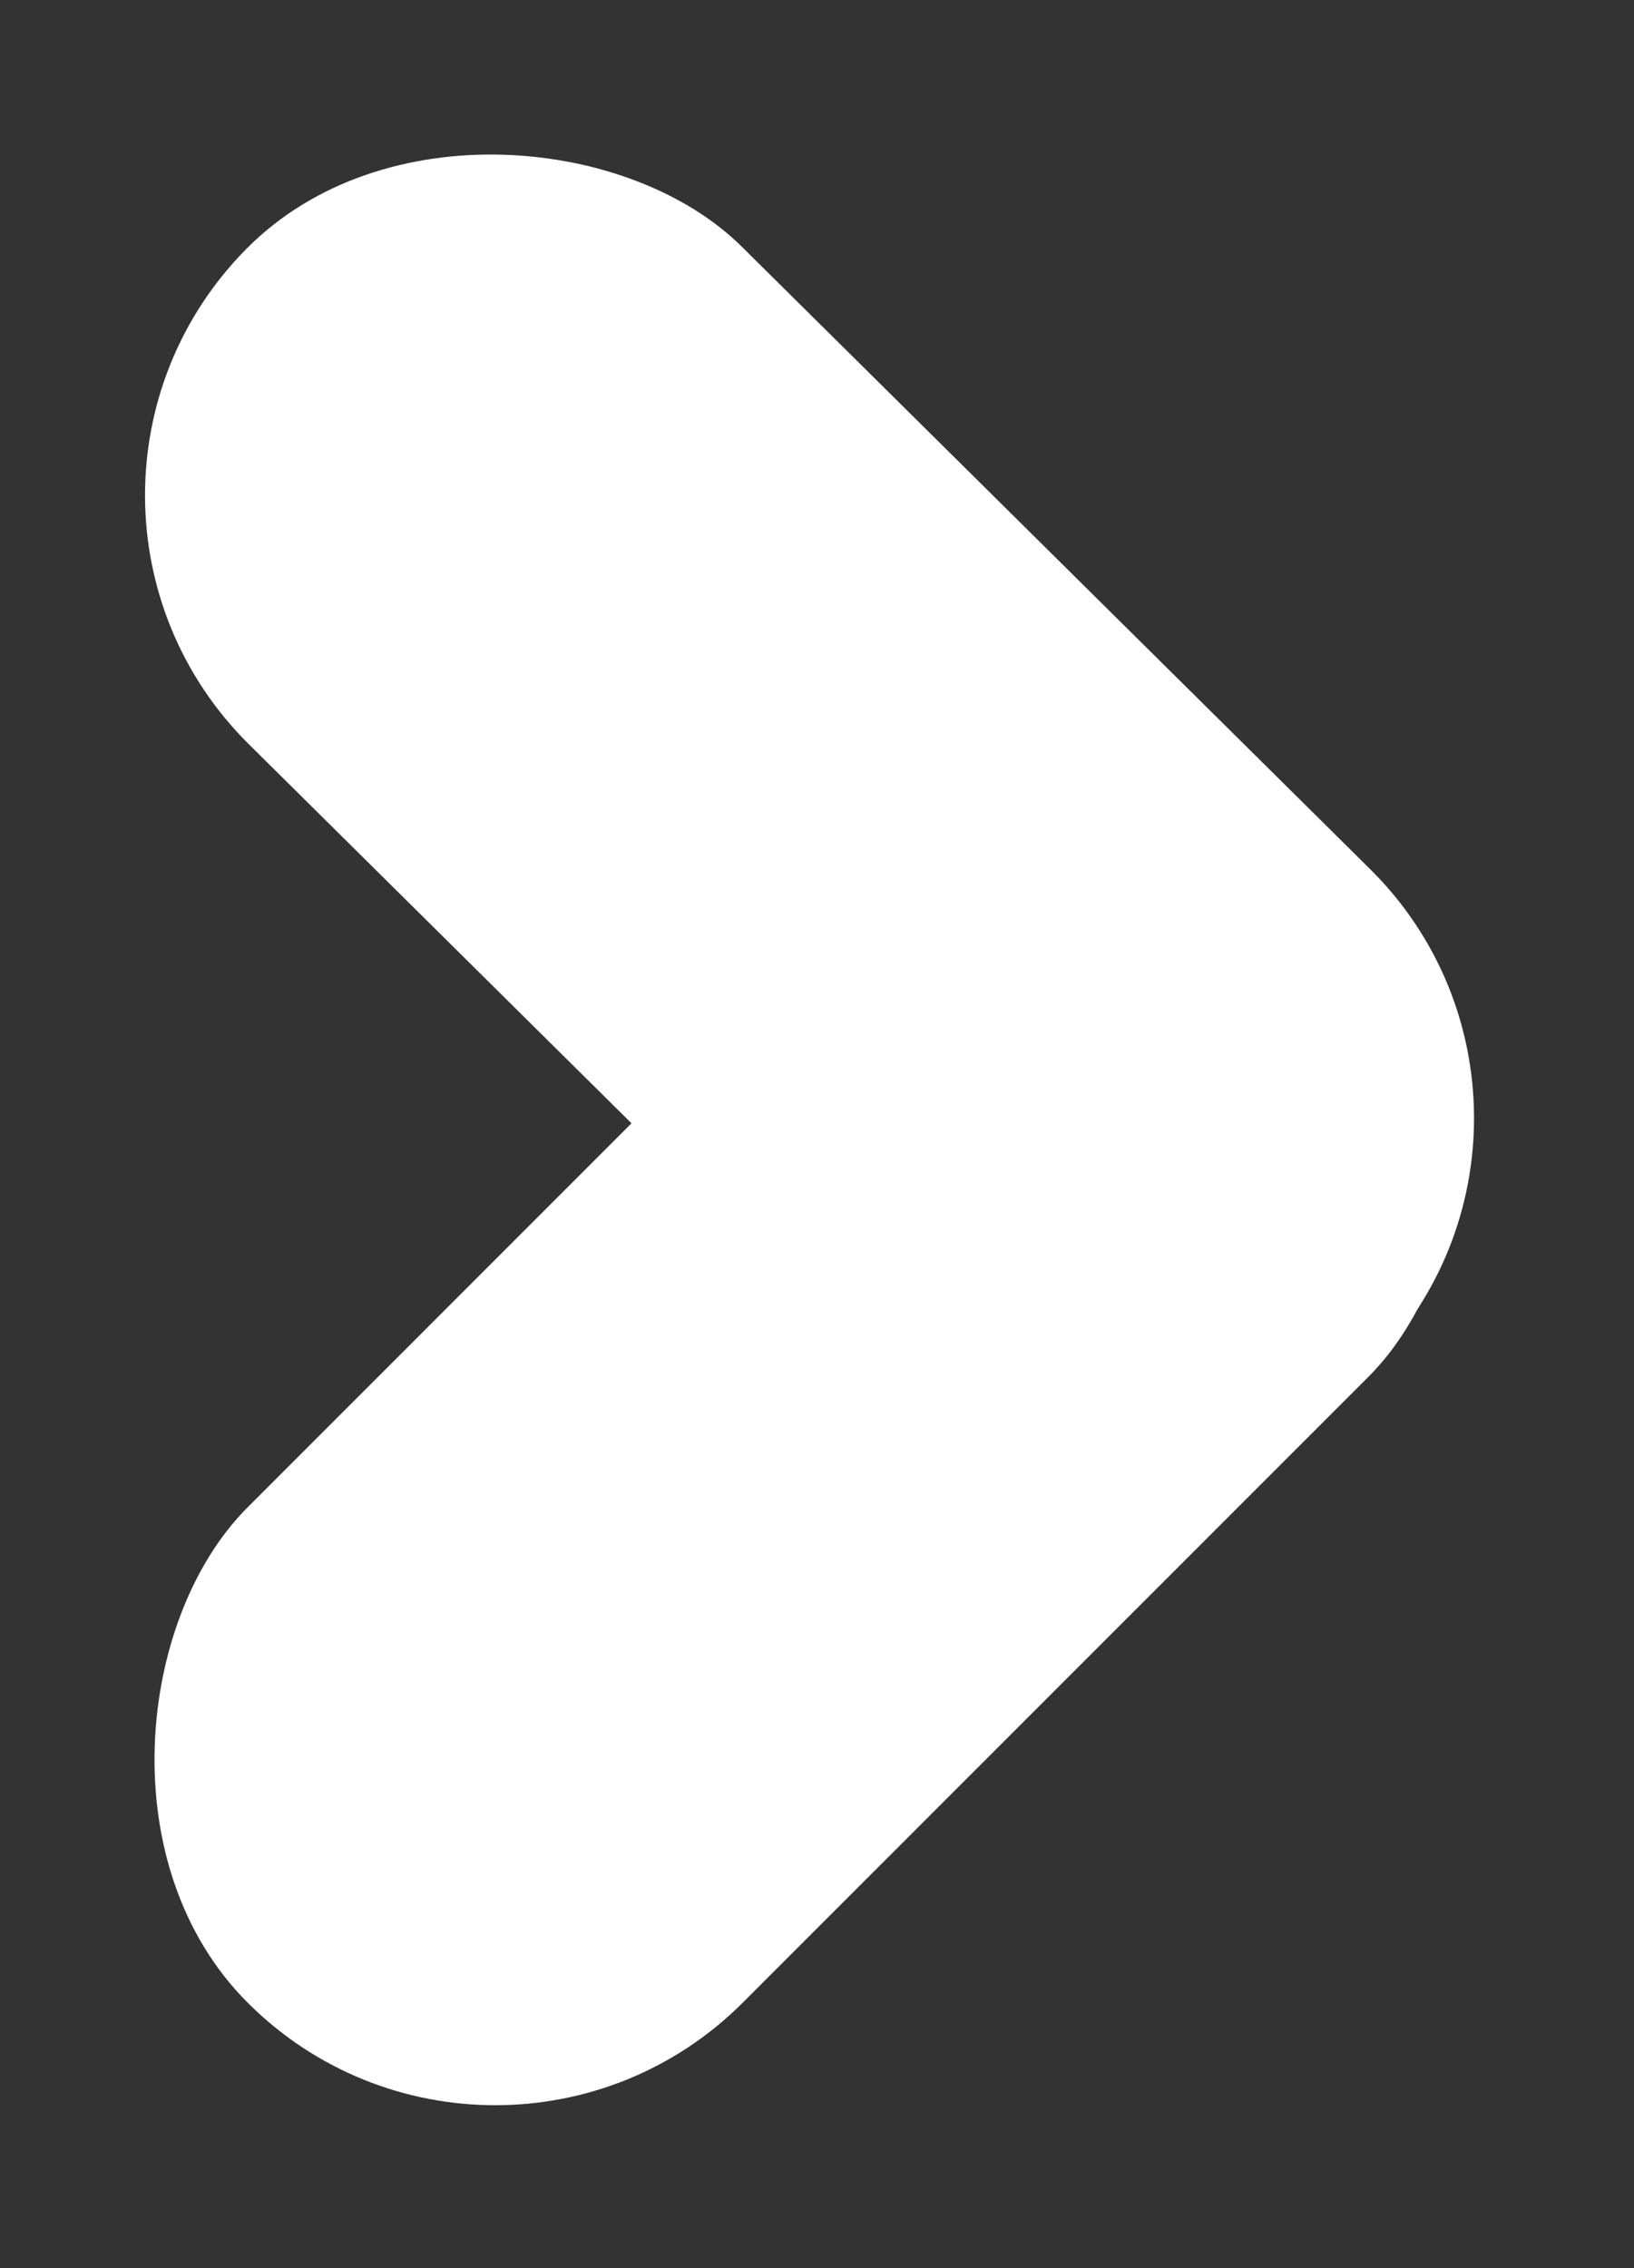
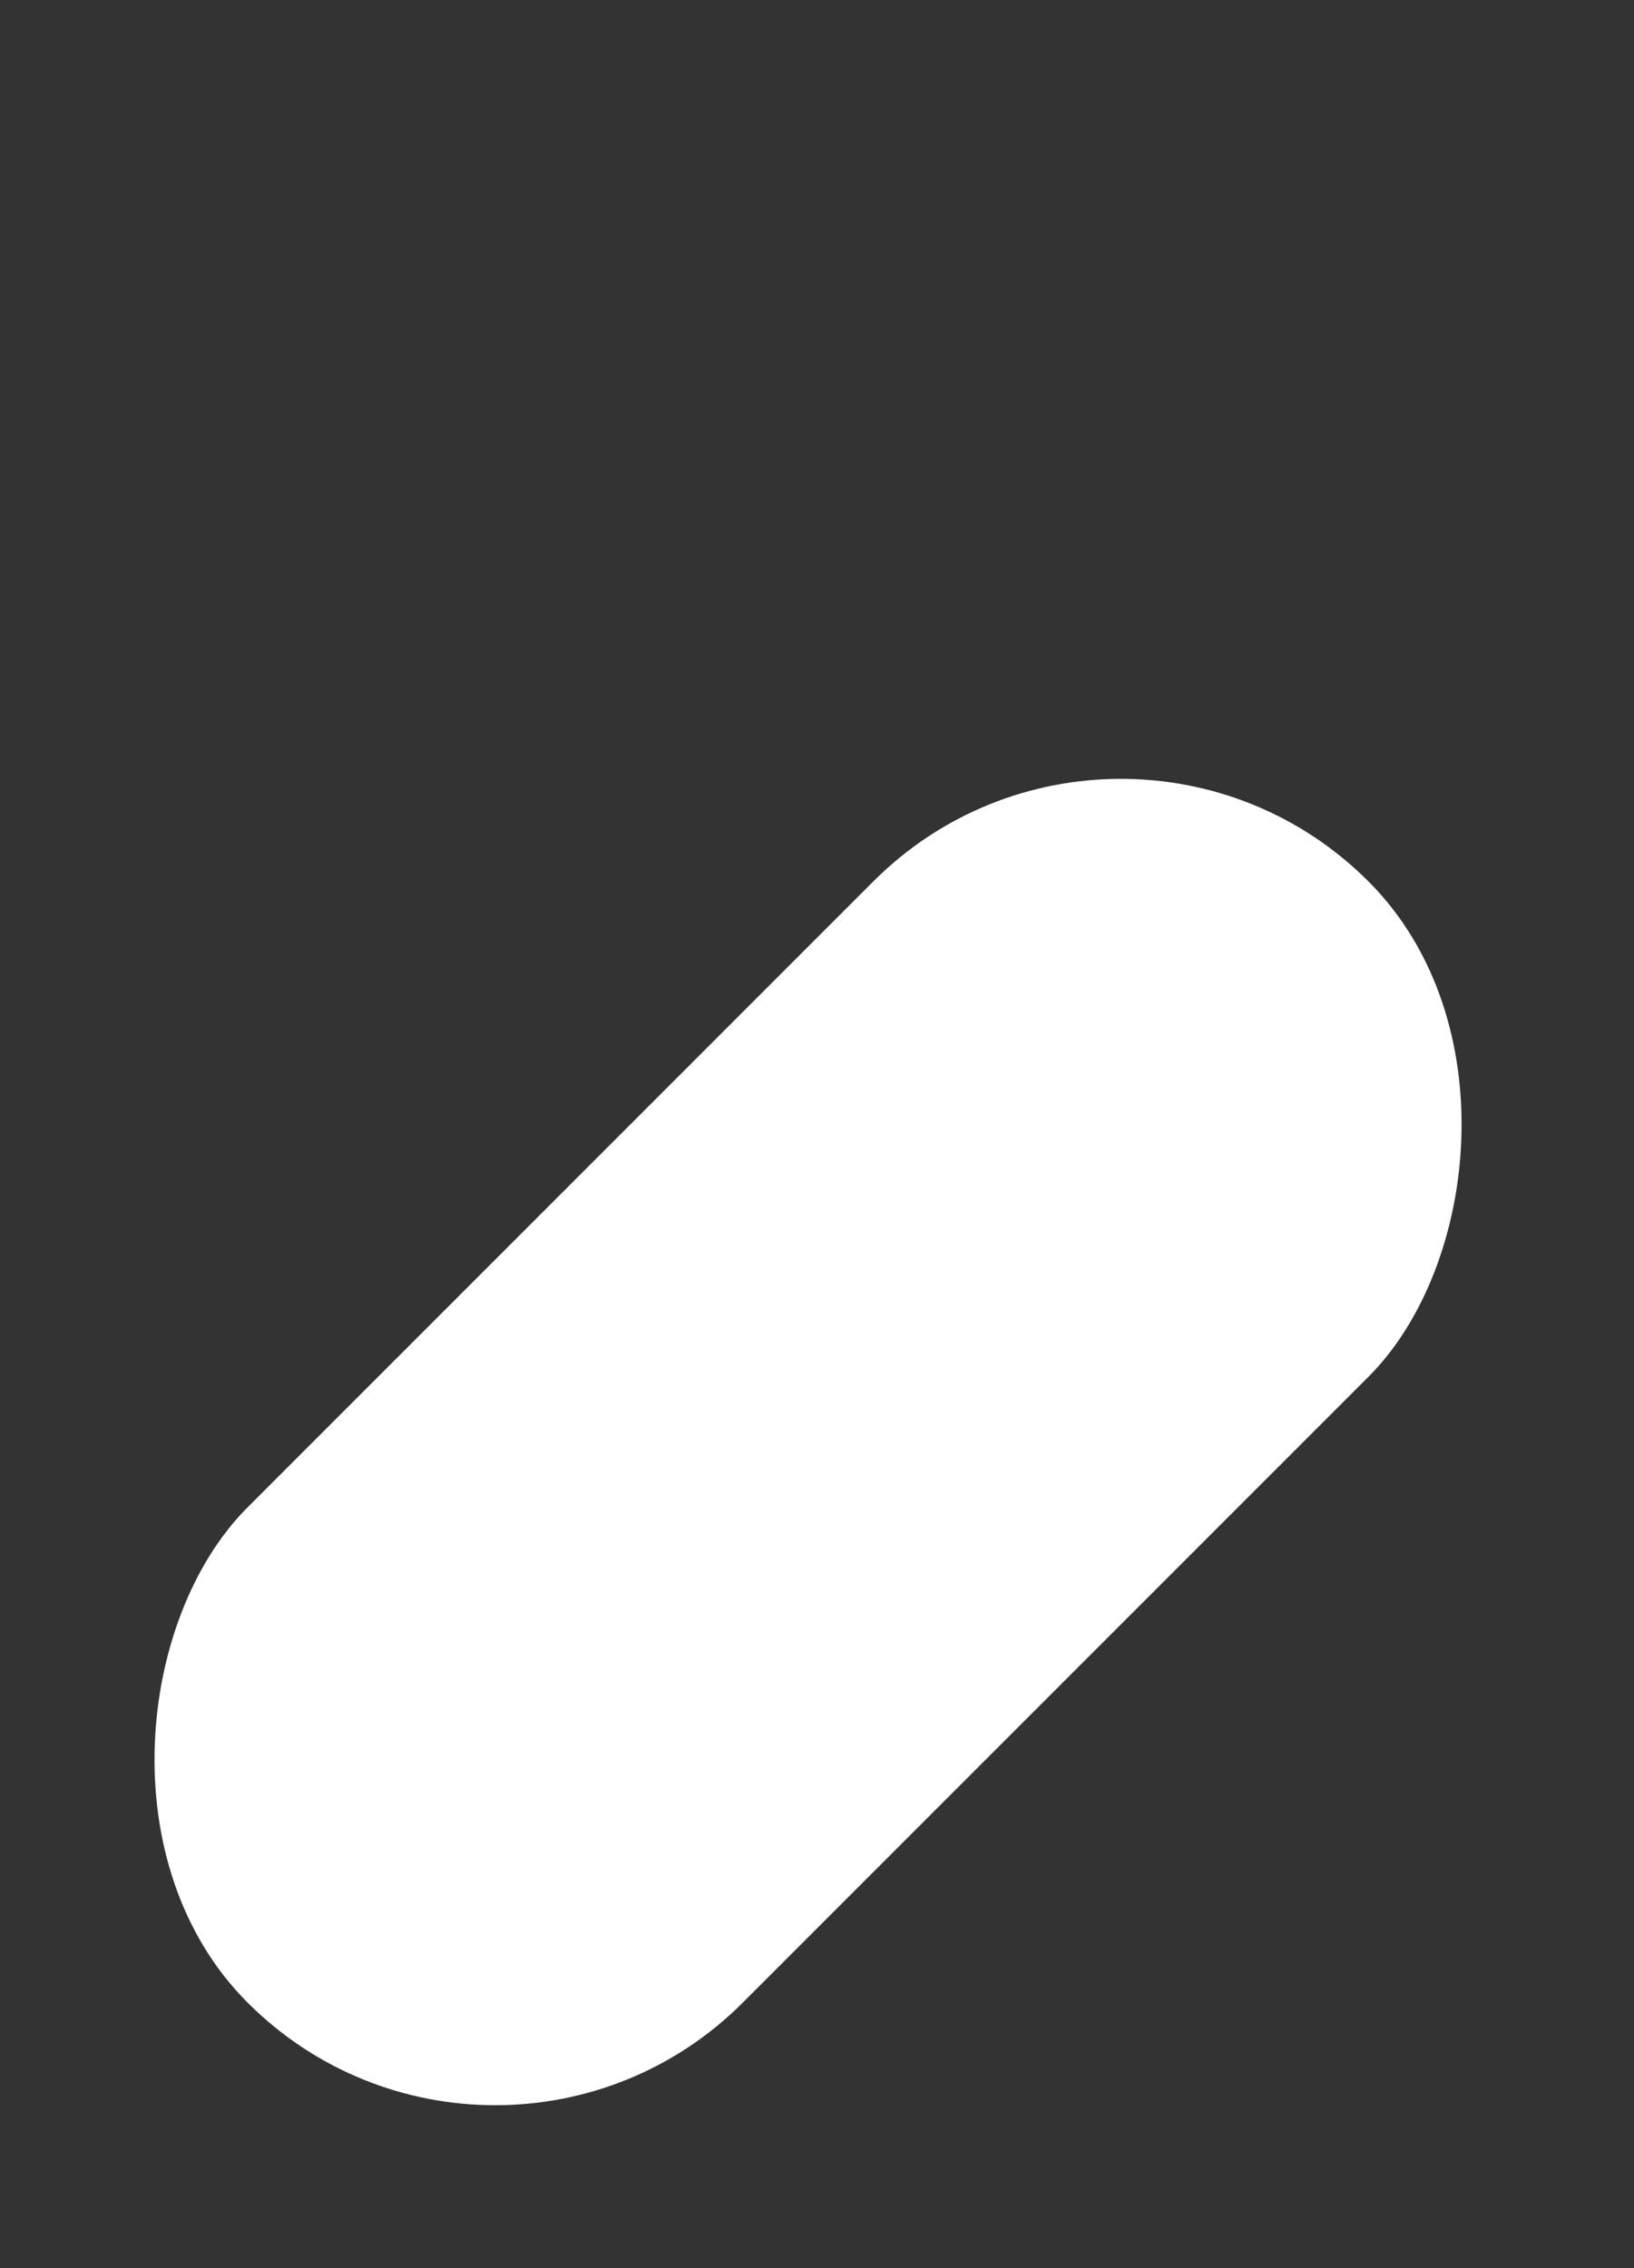
<svg xmlns="http://www.w3.org/2000/svg" width="49" height="68" viewBox="0 0 49 68" fill="none">
  <rect x="0" y="0" width="49" height="68" fill="#333333" stroke="none" />
-   <rect y="14.921" width="21" height="47.535" rx="10.5" transform="rotate(-45.278 0 14.921)" fill="white" />
  <rect x="33.613" y="19" width="21" height="47.535" rx="10.5" transform="rotate(45 33.613 19)" fill="white" />
</svg>